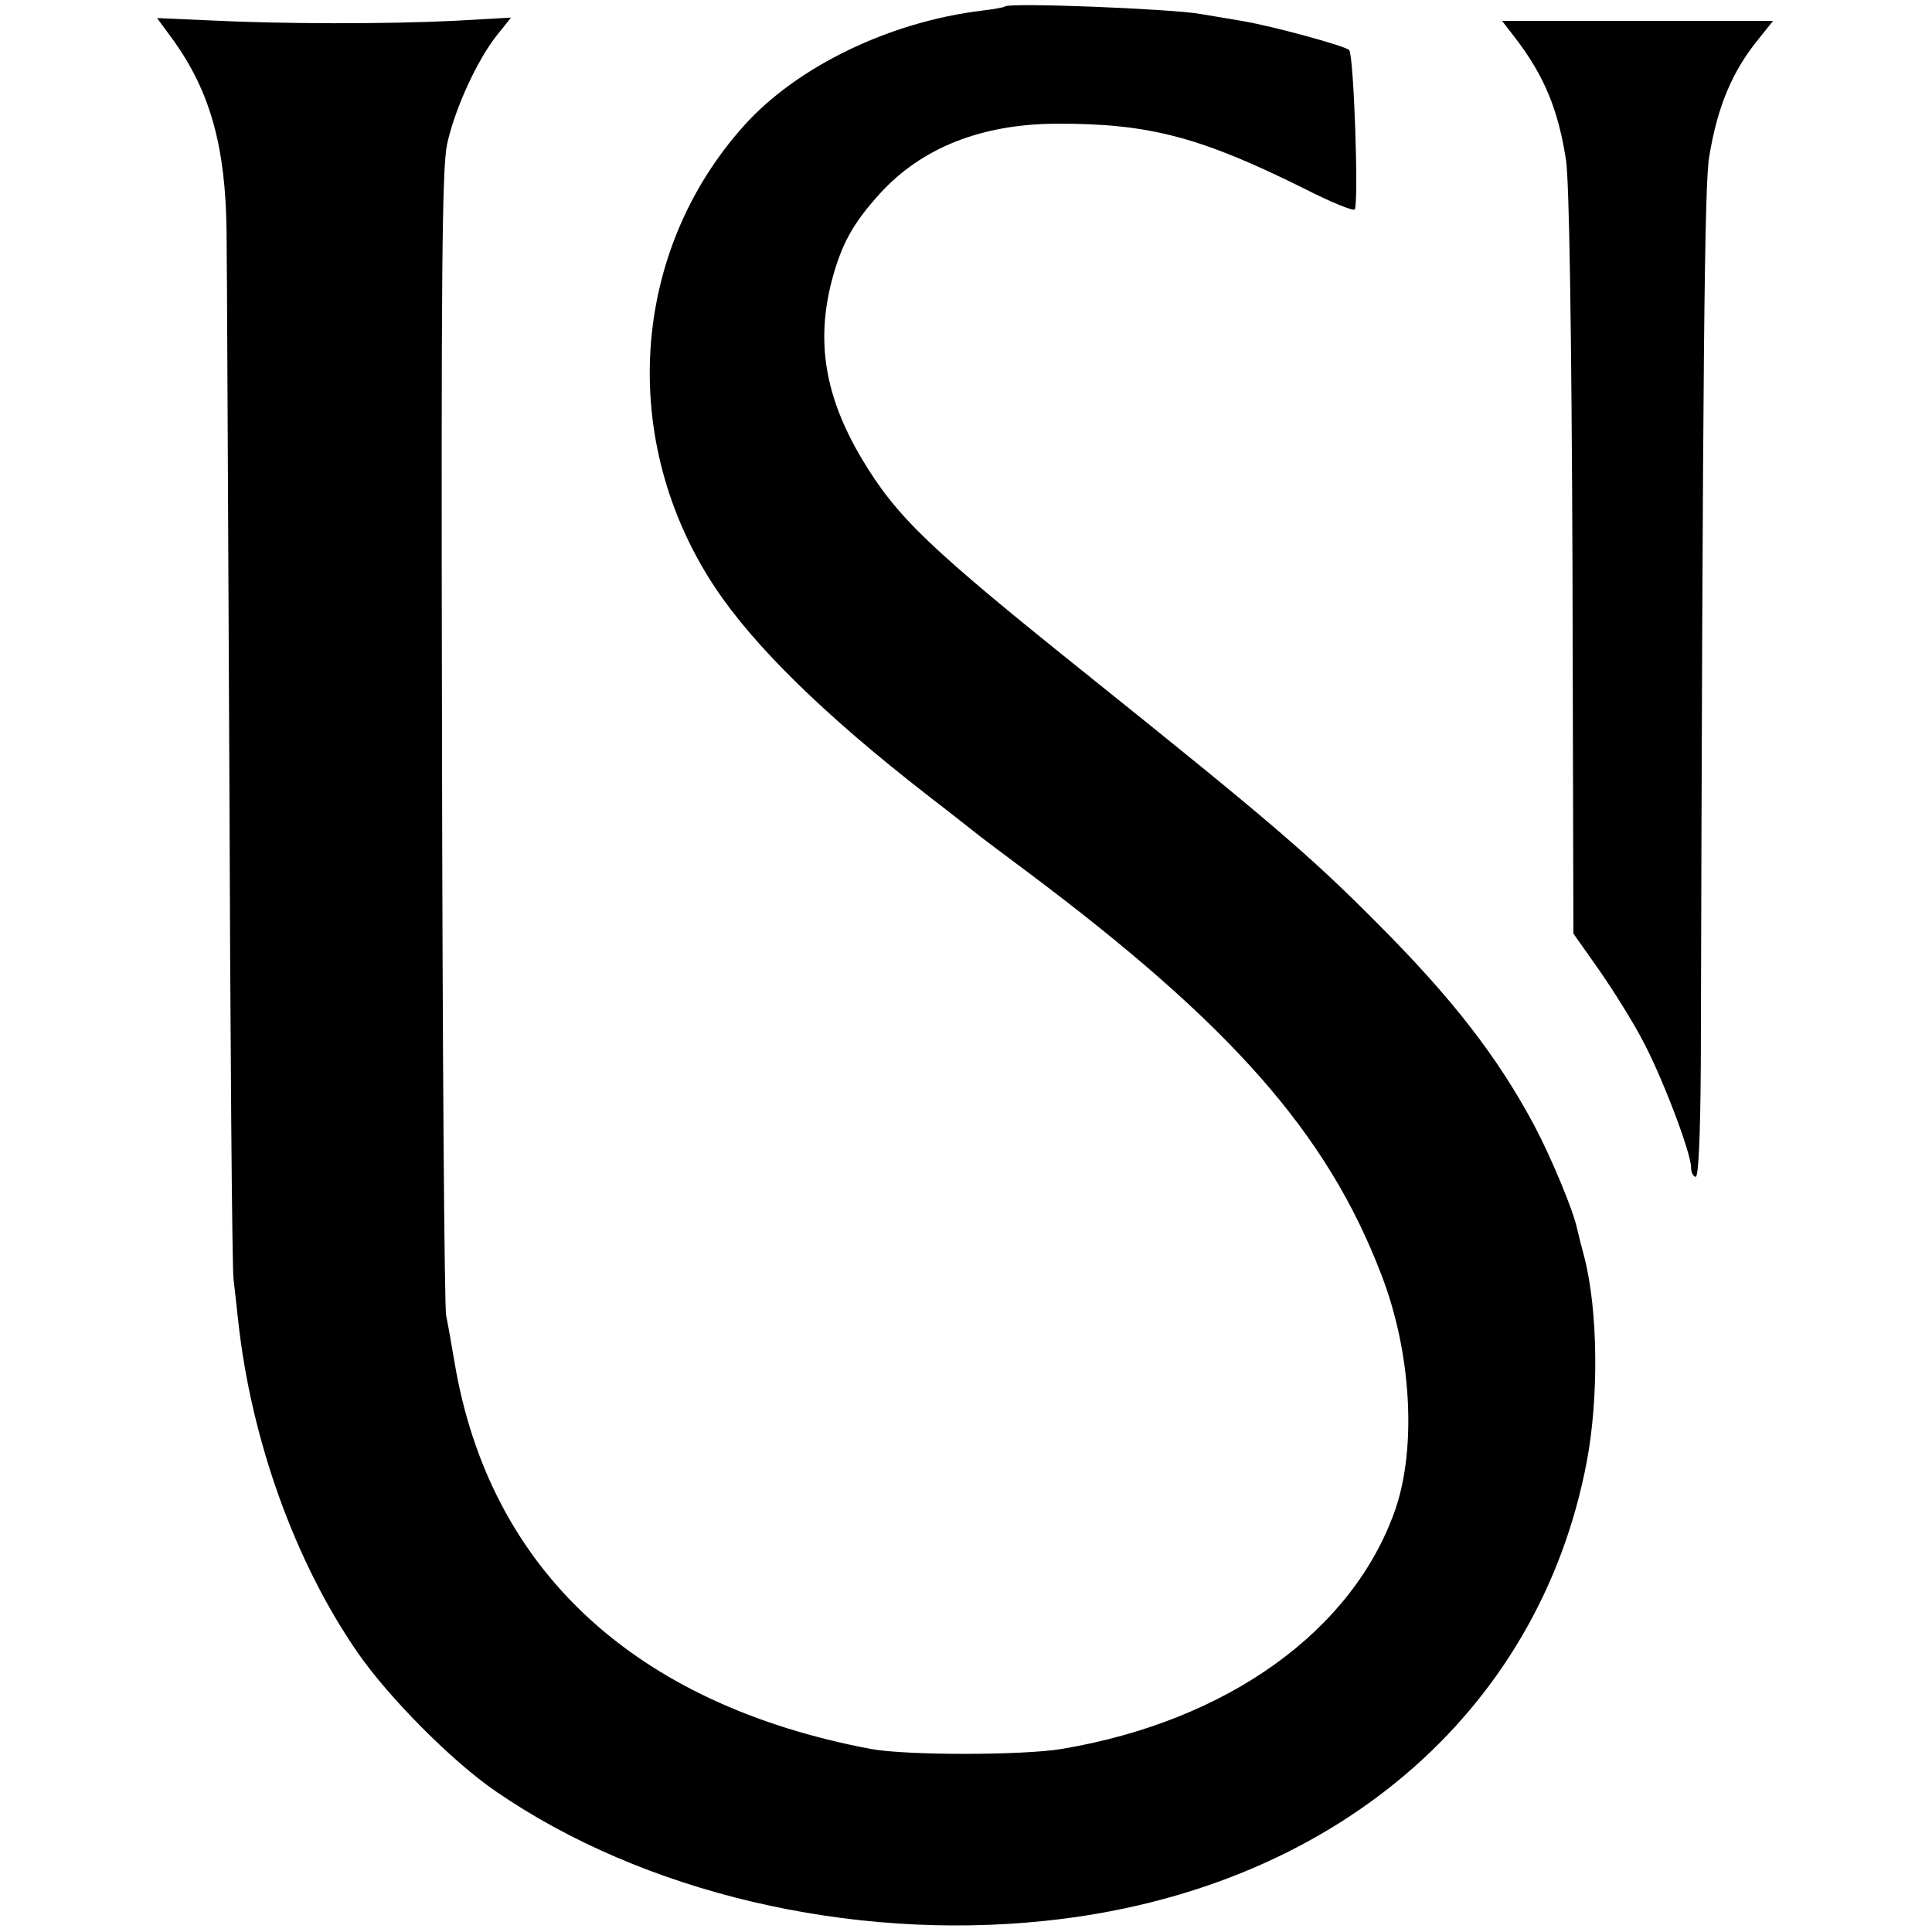
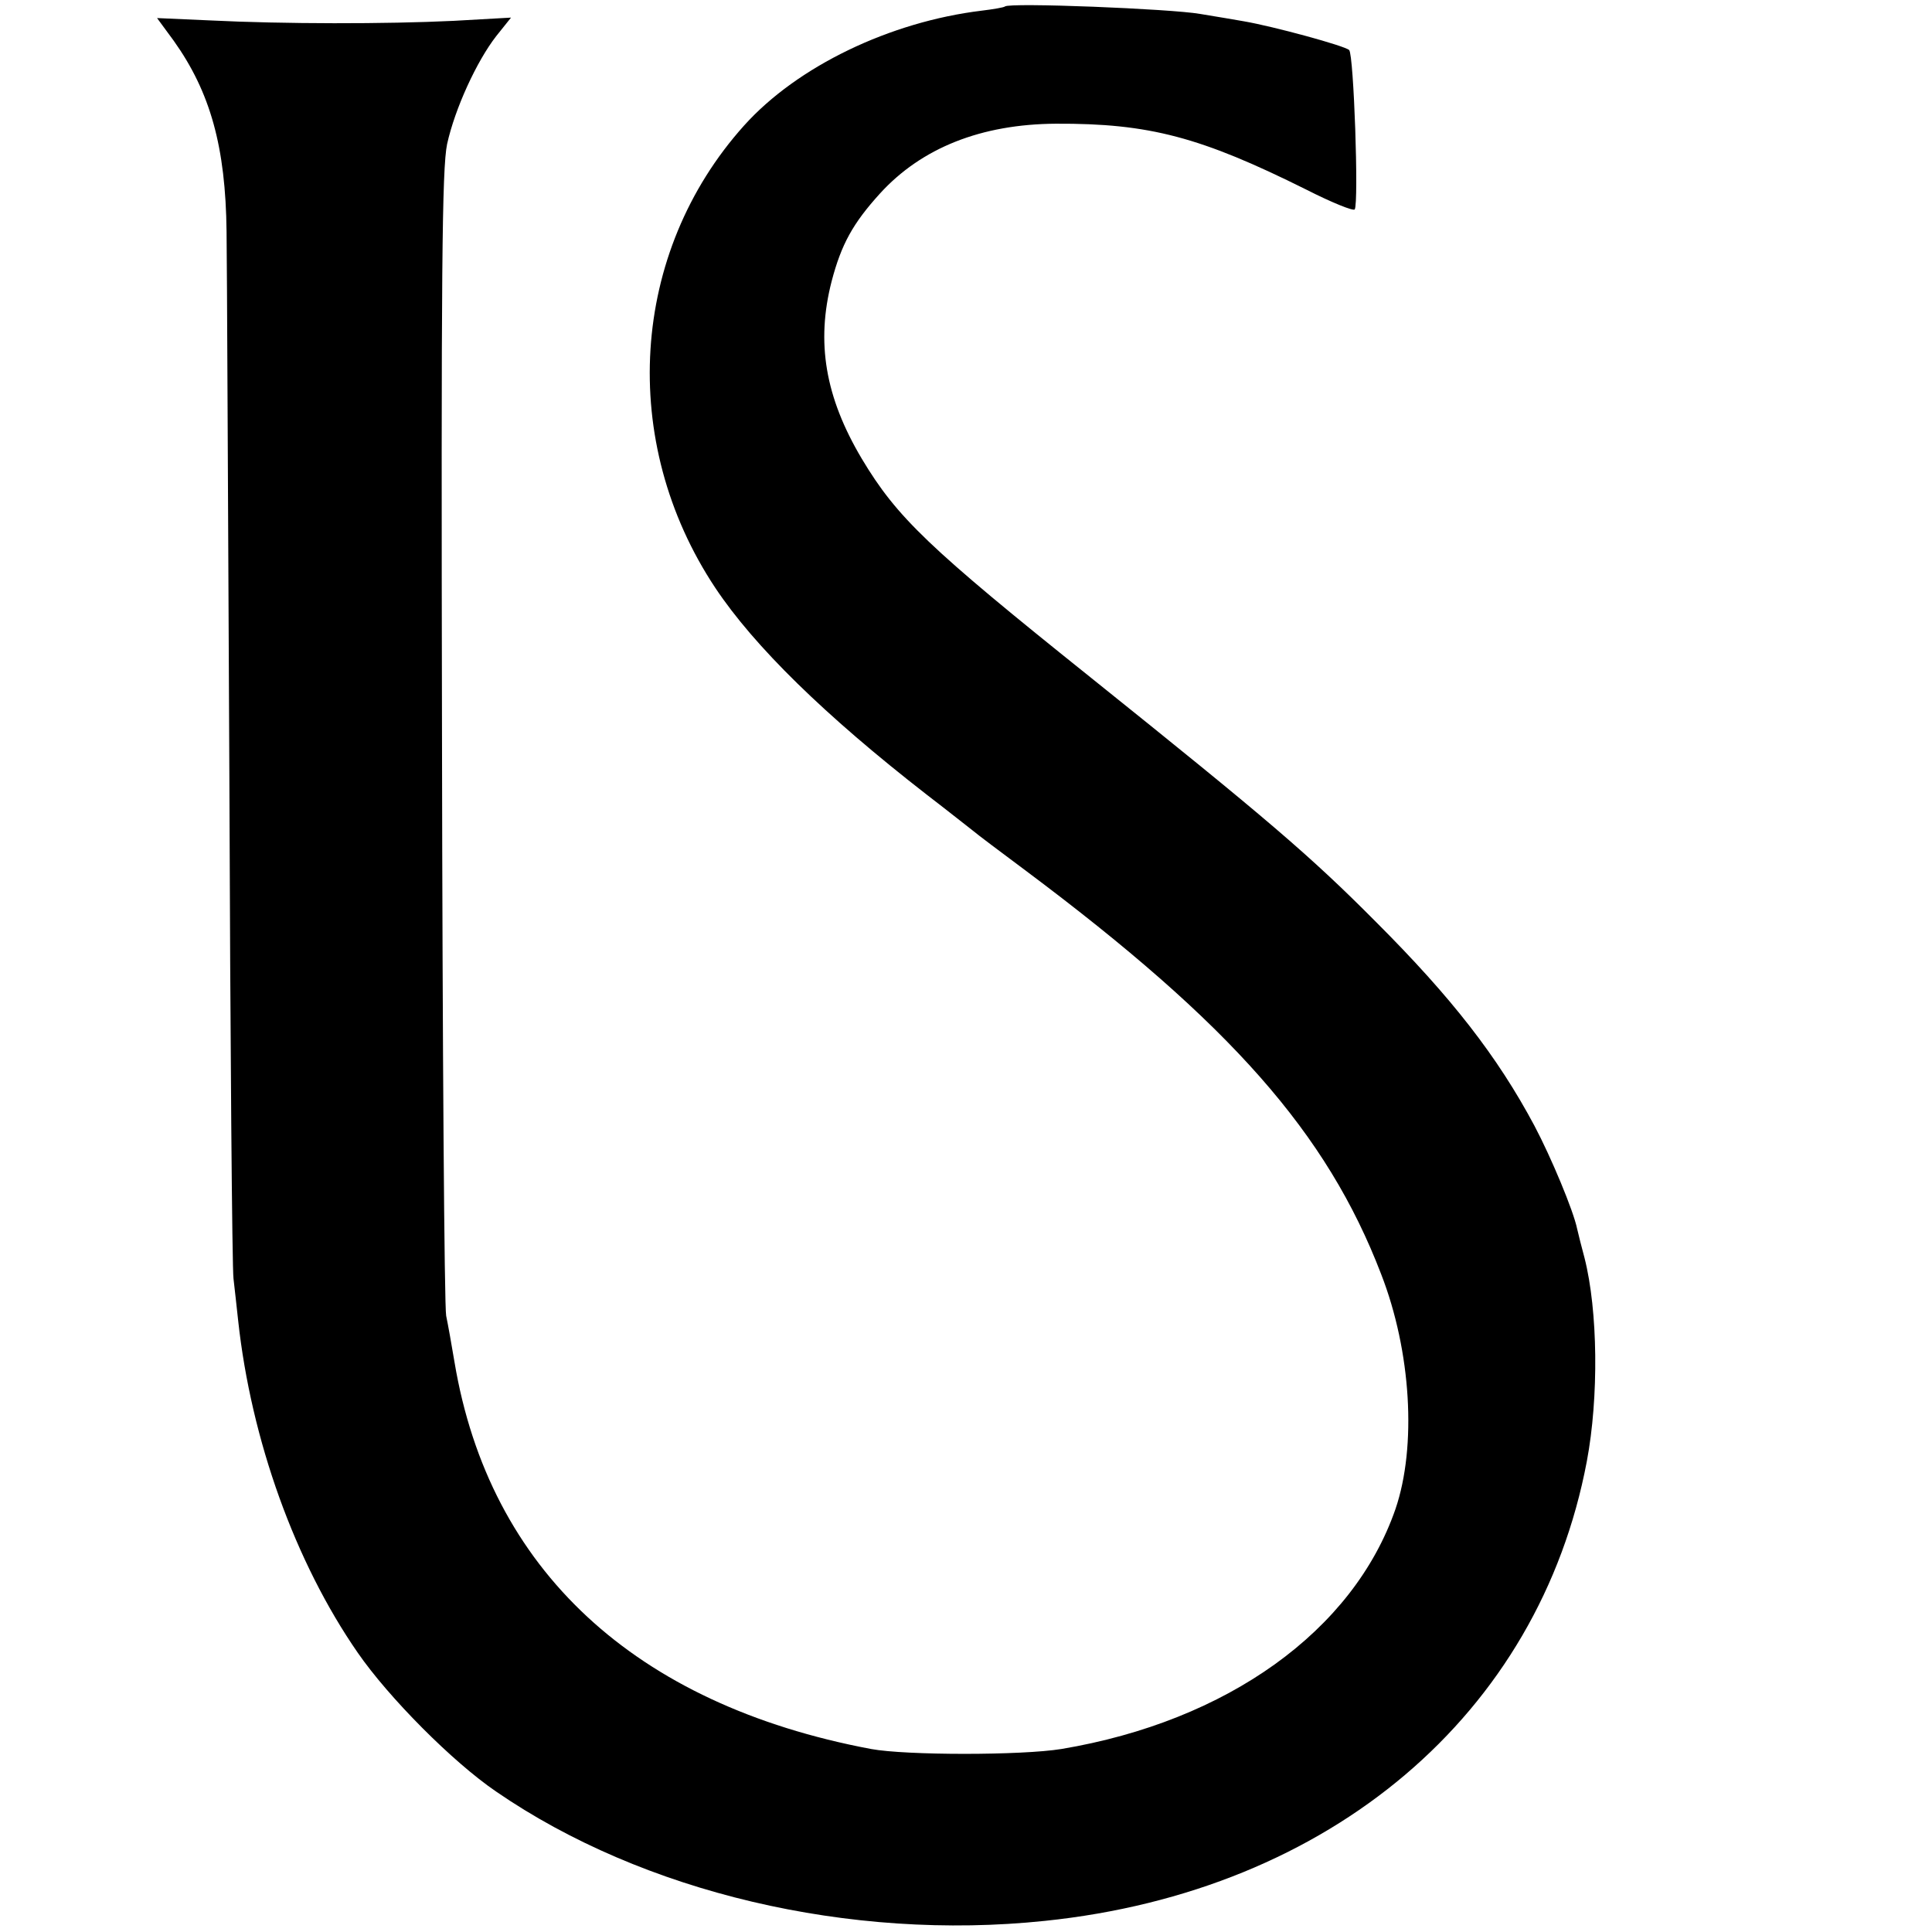
<svg xmlns="http://www.w3.org/2000/svg" version="1.0" width="417pt" height="417pt" viewBox="0 0 417 417" preserveAspectRatio="xMidYMid meet">
  <g transform="translate(0,417) scale(0.1,-0.1)" fill="#000000" stroke="none">
    <path d="M2169 4156 c-2 -2 -25 -6 -50 -9 -198 -24 -398 -120 -513 -248 -246 -274 -272 -682 -62 -998 84 -126 236 -275 456 -446 47 -36 92 -72 100 -78 8 -7 60 -46 115 -87 441 -330 649 -565 766 -870 65 -167 77 -372 31 -507 -91 -263 -363 -458 -721 -518 -86 -14 -335 -14 -411 0 -510 96 -824 387 -899 835 -6 36 -14 81 -18 100 -4 19 -8 582 -9 1250 -2 1008 0 1226 11 1279 17 77 64 179 106 233 l32 40 -124 -7 c-145 -7 -367 -7 -527 1 l-113 5 36 -49 c79 -111 112 -229 114 -412 1 -58 3 -582 6 -1165 2 -583 6 -1076 9 -1095 2 -19 7 -60 10 -90 28 -258 123 -522 258 -717 67 -97 205 -236 299 -300 317 -218 763 -323 1184 -279 617 64 1067 446 1170 992 26 138 24 325 -5 439 -6 22 -13 50 -16 63 -8 39 -56 154 -92 222 -80 150 -179 277 -342 440 -143 144 -236 223 -615 527 -351 281 -419 346 -495 473 -79 133 -99 251 -65 383 21 80 46 125 104 189 90 99 219 150 380 151 202 1 313 -29 540 -142 55 -28 102 -47 105 -43 9 14 -2 334 -12 344 -9 9 -163 51 -227 62 -16 3 -59 10 -95 16 -63 11 -412 25 -421 16z" />
-     <path d="M3269 4090 c64 -83 94 -156 111 -265 7 -45 12 -363 14 -870 l2 -800 55 -78 c30 -43 72 -110 93 -150 42 -77 106 -245 106 -277 0 -11 5 -20 10 -20 6 0 10 88 11 243 4 1532 8 1898 18 1958 18 110 50 185 106 254 l32 40 -292 0 -293 0 27 -35z" />
  </g>
</svg>